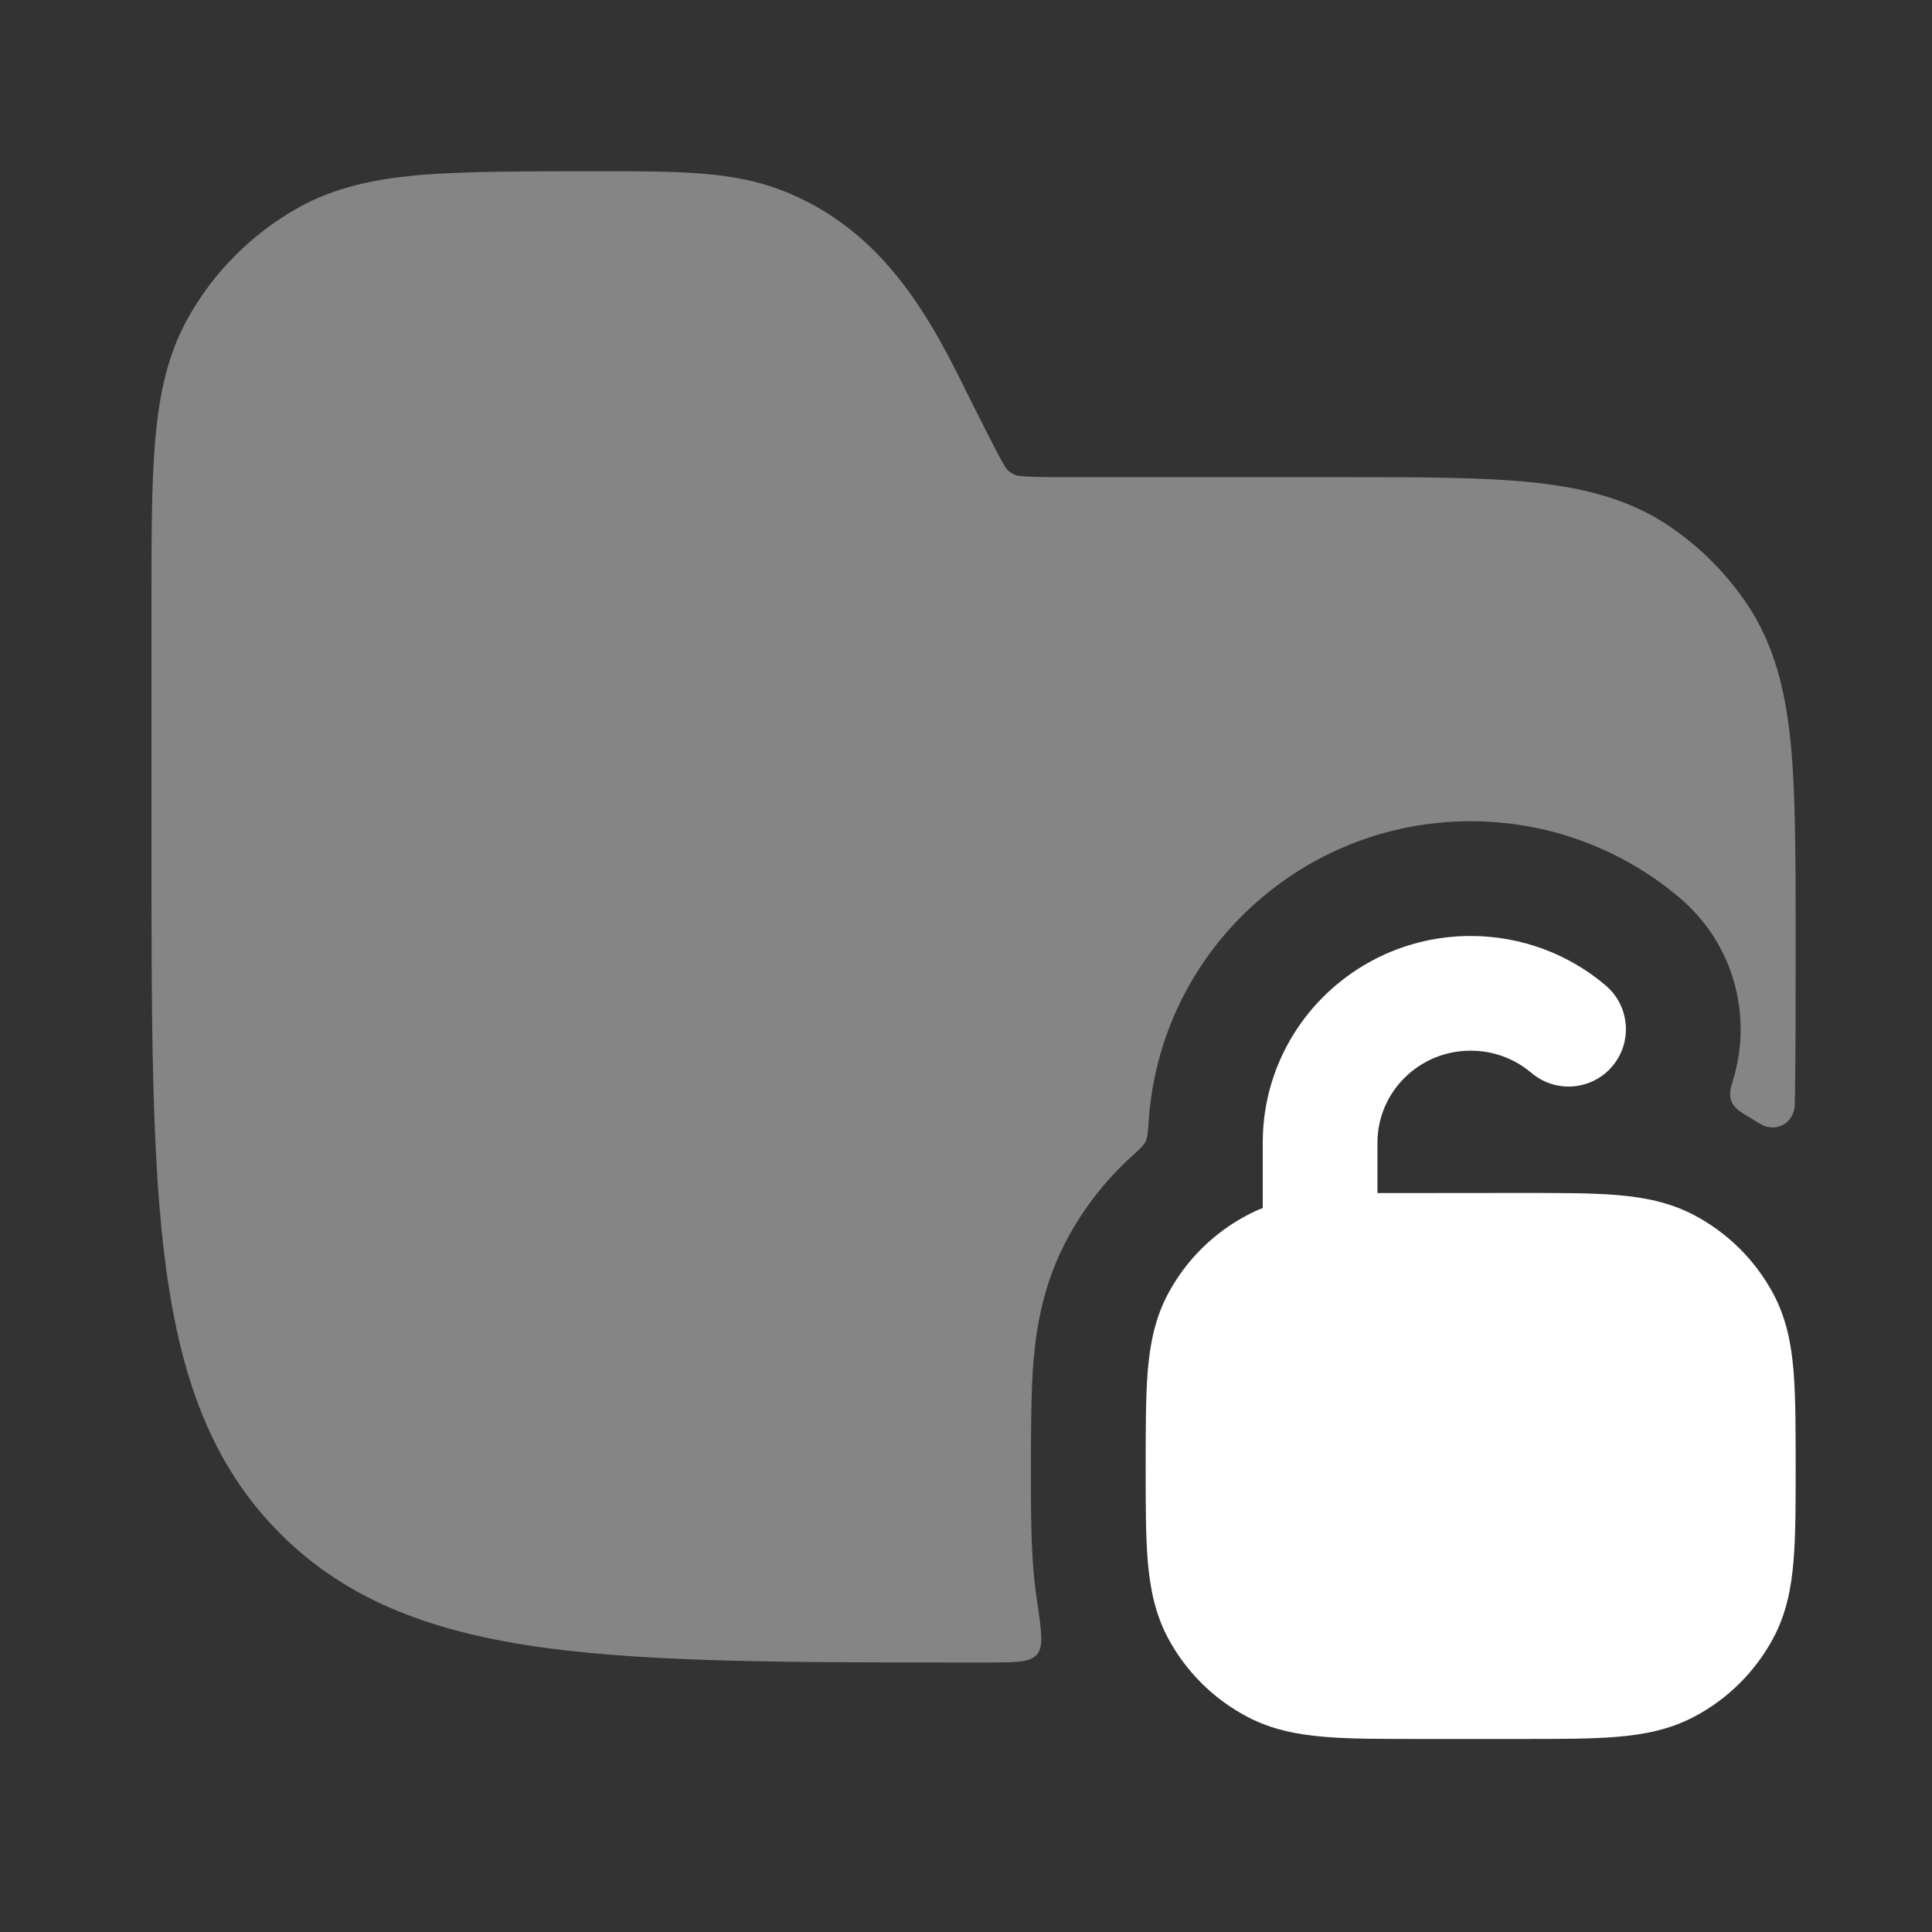
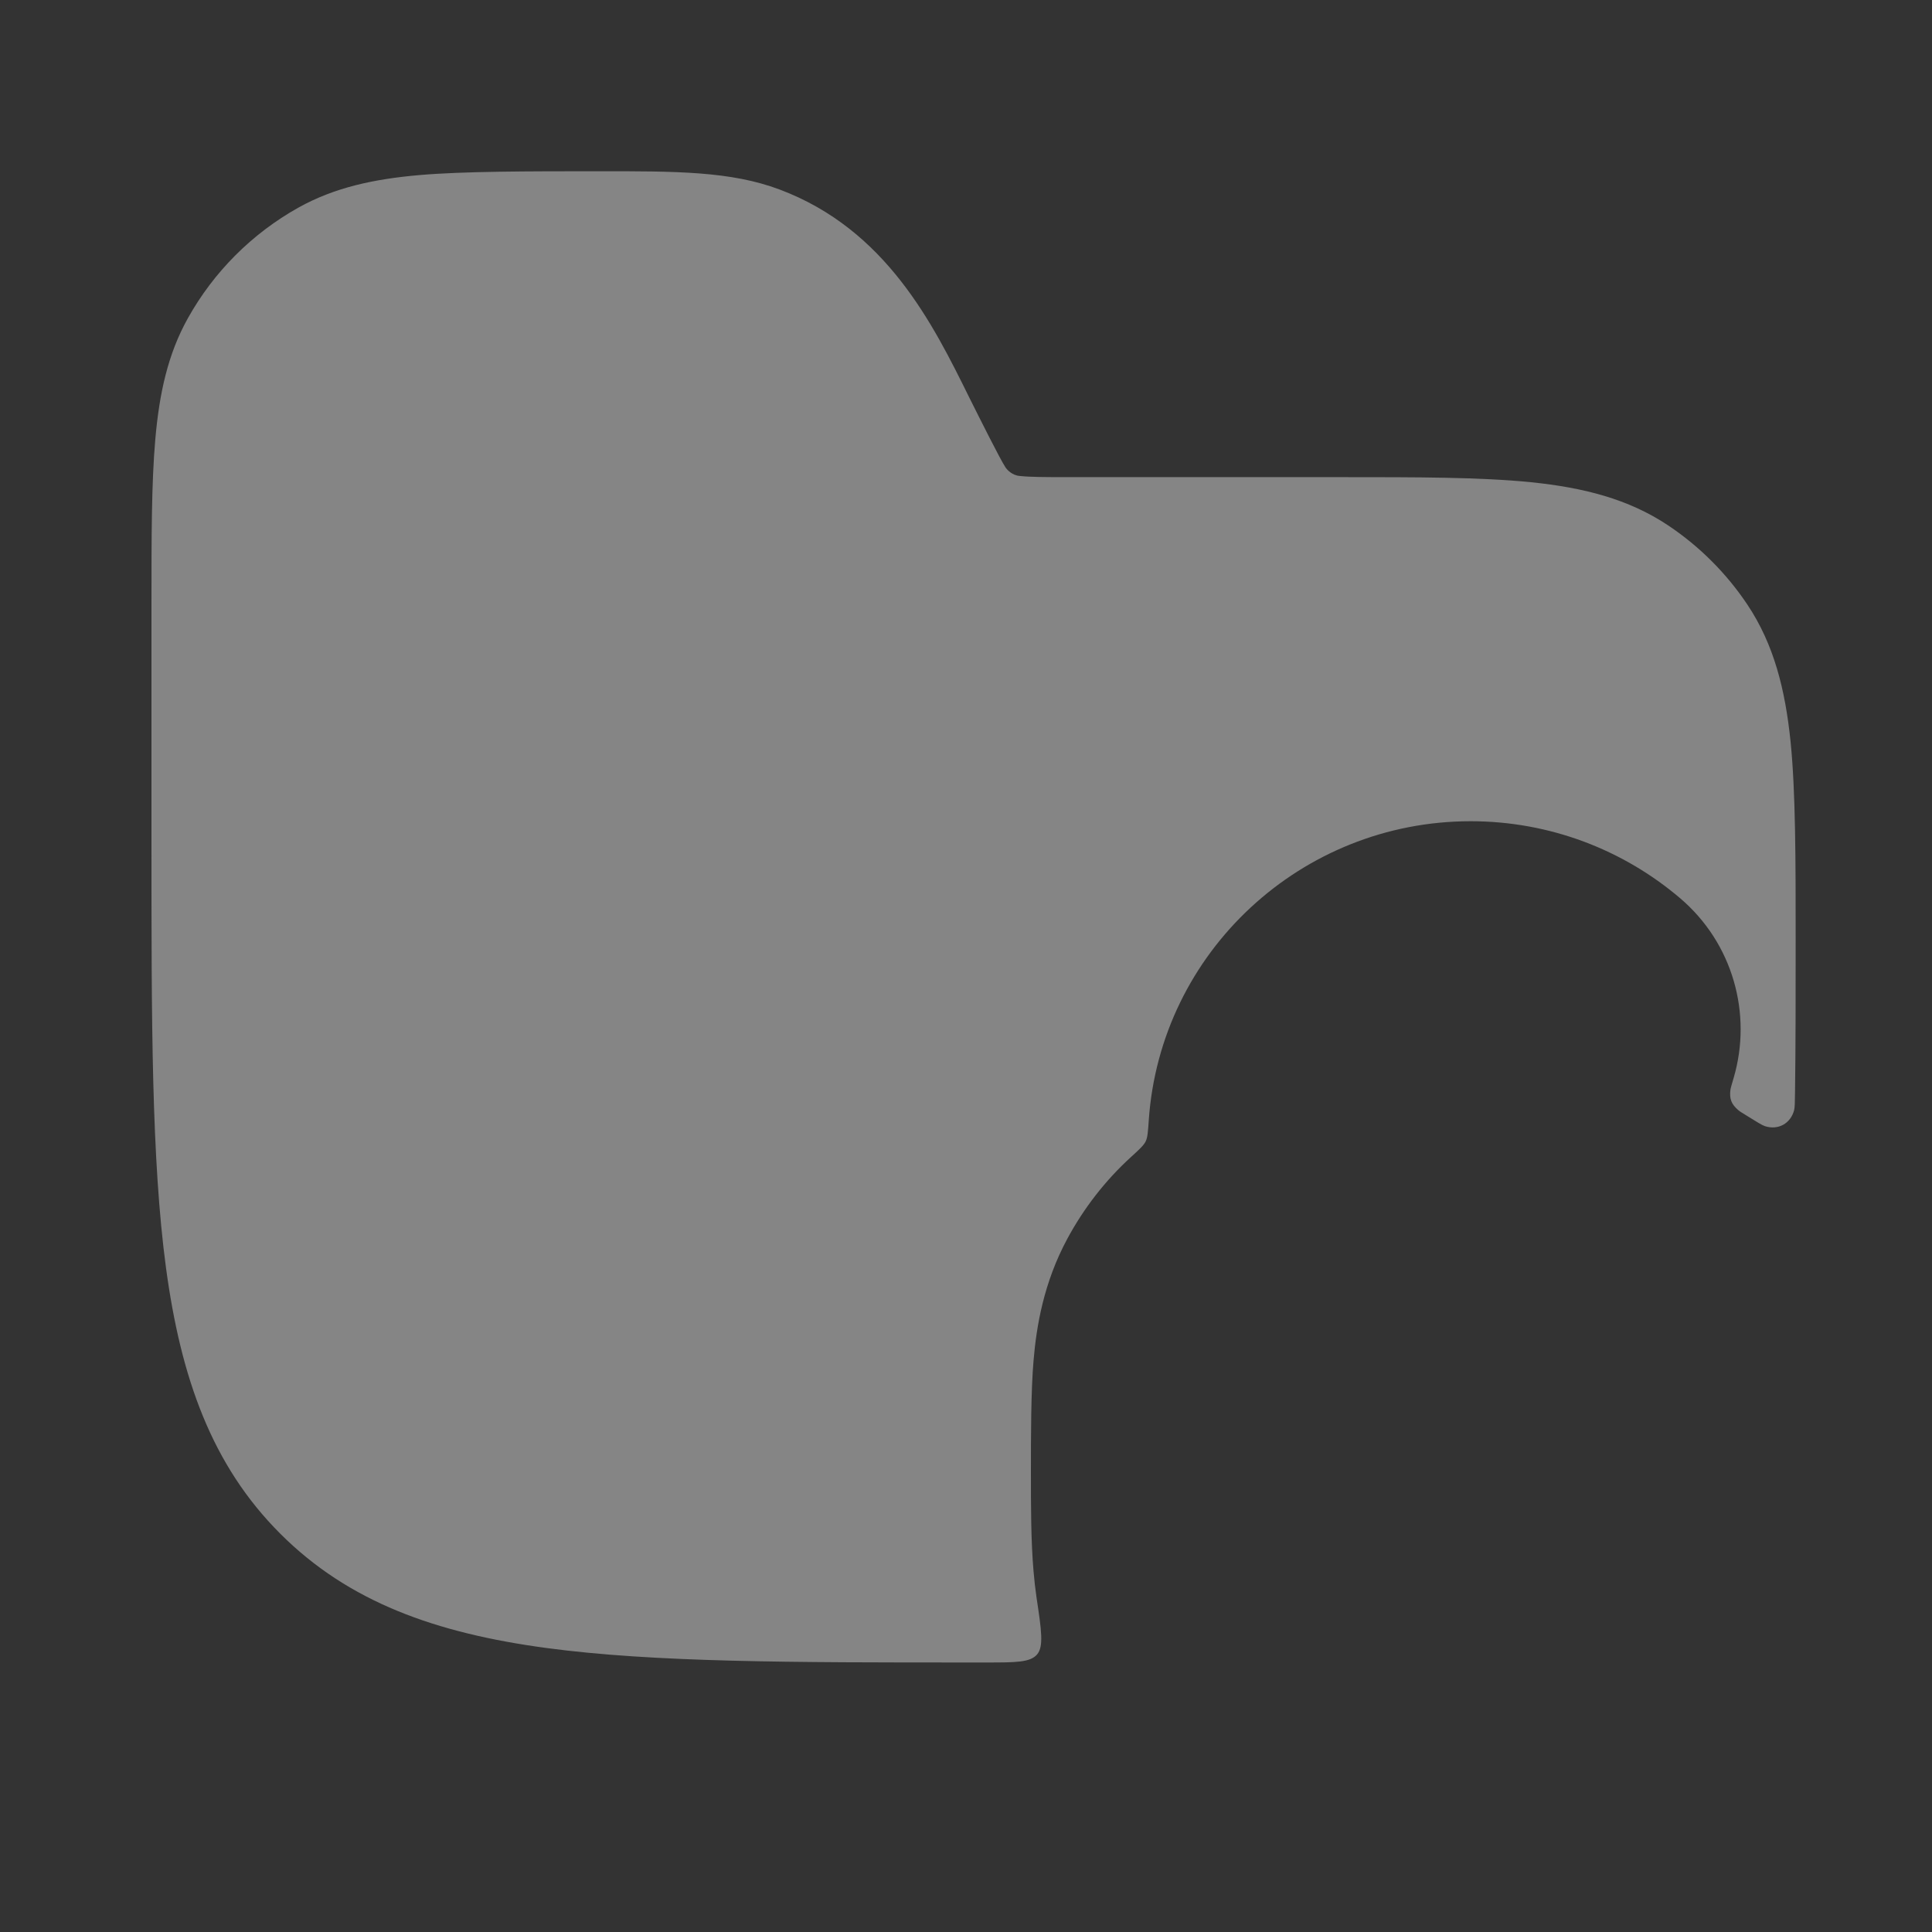
<svg xmlns="http://www.w3.org/2000/svg" width="30" height="30" viewBox="0 0 30 30" fill="none">
  <rect x="0" y="0" width="30" height="30" fill="#333333" stroke="none" />
-   <path d="M19.608 17.743C19.608 15.963 21.06 14.534 22.836 14.534C23.635 14.534 24.369 14.823 24.933 15.302C25.308 15.621 25.354 16.183 25.035 16.558C24.717 16.933 24.155 16.978 23.78 16.66C23.527 16.445 23.198 16.315 22.836 16.315C22.03 16.315 21.389 16.961 21.389 17.743V18.526L23.652 18.524C24.228 18.524 24.714 18.524 25.113 18.557C25.53 18.592 25.931 18.669 26.311 18.871C26.829 19.145 27.253 19.566 27.531 20.081C27.736 20.46 27.814 20.861 27.849 21.277C27.883 21.673 27.883 22.23 27.883 22.8C27.883 23.37 27.883 23.853 27.849 24.249C27.814 24.665 27.736 25.066 27.531 25.445C27.253 25.96 26.829 26.381 26.311 26.655C25.931 26.857 25.53 26.934 25.113 26.969C24.714 27.003 24.228 27.003 23.652 27.002H23.652H22.02H22.02C21.445 27.003 20.959 27.003 20.56 26.969C20.143 26.934 19.741 26.857 19.362 26.655C18.844 26.381 18.419 25.96 18.142 25.445C17.937 25.066 17.859 24.665 17.823 24.249C17.79 23.853 17.79 23.37 17.79 22.8V22.8C17.79 22.23 17.79 21.673 17.823 21.277C17.859 20.861 17.937 20.46 18.142 20.081C18.419 19.566 18.844 19.145 19.362 18.871C19.443 18.828 19.525 18.79 19.608 18.758V17.743Z" fill="white" />
  <path opacity="0.4" d="M12.104 2.942C11.346 2.658 10.501 2.658 9.278 2.659C8.235 2.659 7.188 2.659 6.508 2.719C5.808 2.78 5.195 2.911 4.635 3.223C3.914 3.626 3.319 4.221 2.917 4.942C2.604 5.502 2.474 6.114 2.412 6.815C2.352 7.494 2.352 8.336 2.352 9.379V13.117C2.352 15.859 2.352 18.007 2.577 19.683C2.808 21.399 3.289 22.753 4.352 23.815C5.414 24.878 6.768 25.359 8.484 25.59C10.16 25.815 12.308 25.815 15.05 25.815H15.318C15.77 25.815 15.996 25.815 16.103 25.691C16.209 25.568 16.172 25.316 16.096 24.812C16.075 24.668 16.06 24.531 16.049 24.401C16.008 23.928 16.008 23.38 16.008 22.852C16.008 22.326 16.008 21.598 16.049 21.125C16.094 20.592 16.206 19.918 16.573 19.236C16.83 18.759 17.165 18.328 17.561 17.967C17.694 17.846 17.76 17.785 17.79 17.723C17.82 17.662 17.826 17.573 17.838 17.395C18.018 14.782 20.207 12.752 22.836 12.752C24.072 12.752 25.211 13.201 26.086 13.945C26.915 14.649 27.208 15.75 26.922 16.731C26.89 16.84 26.874 16.894 26.87 16.921C26.852 17.063 26.884 17.146 26.993 17.239C27.013 17.257 27.047 17.277 27.113 17.318C27.28 17.422 27.364 17.474 27.406 17.487C27.611 17.553 27.804 17.447 27.859 17.239C27.87 17.197 27.871 17.119 27.873 16.962C27.883 16.244 27.883 15.454 27.883 14.584C27.883 13.374 27.883 12.3 27.804 11.517C27.721 10.709 27.547 10.008 27.133 9.388C26.808 8.902 26.39 8.484 25.904 8.159C25.284 7.745 24.583 7.571 23.775 7.488C22.992 7.409 22.016 7.409 20.806 7.409L16.585 7.409C16.21 7.409 15.996 7.408 15.838 7.391C15.717 7.383 15.634 7.293 15.608 7.249C15.522 7.115 15.217 6.505 15.049 6.169C14.489 5.035 13.762 3.564 12.104 2.942Z" fill="white" />
</svg>